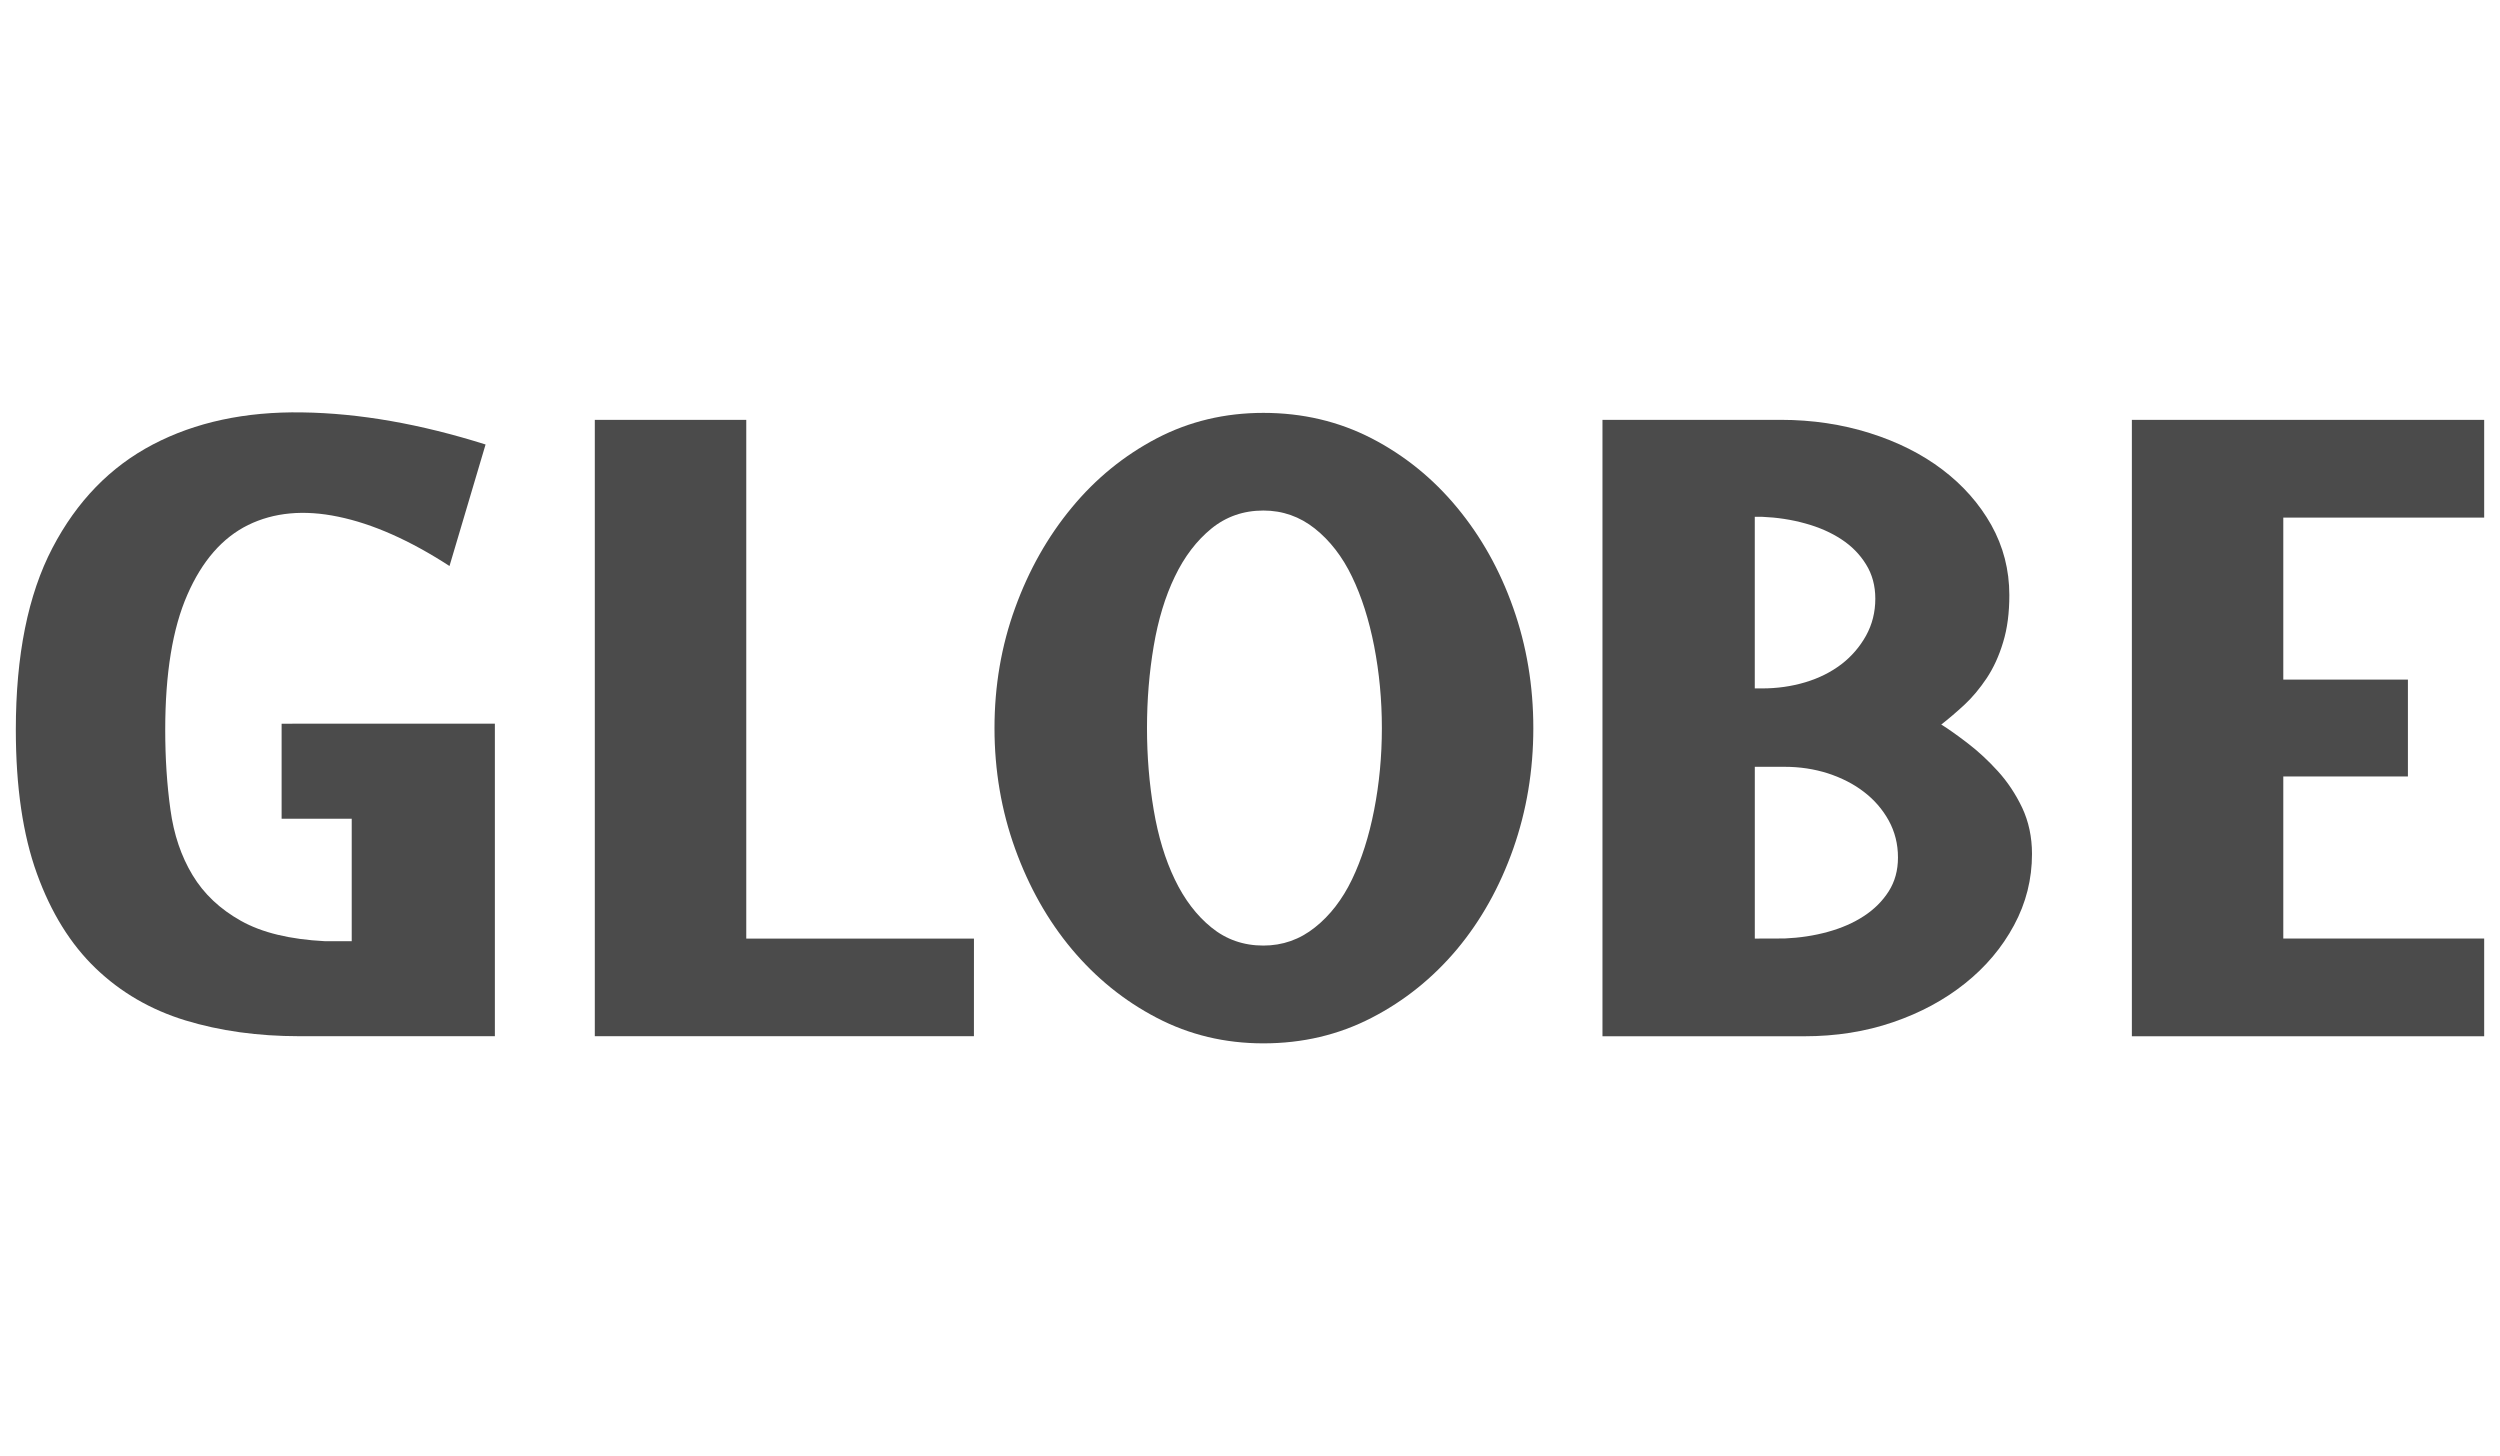
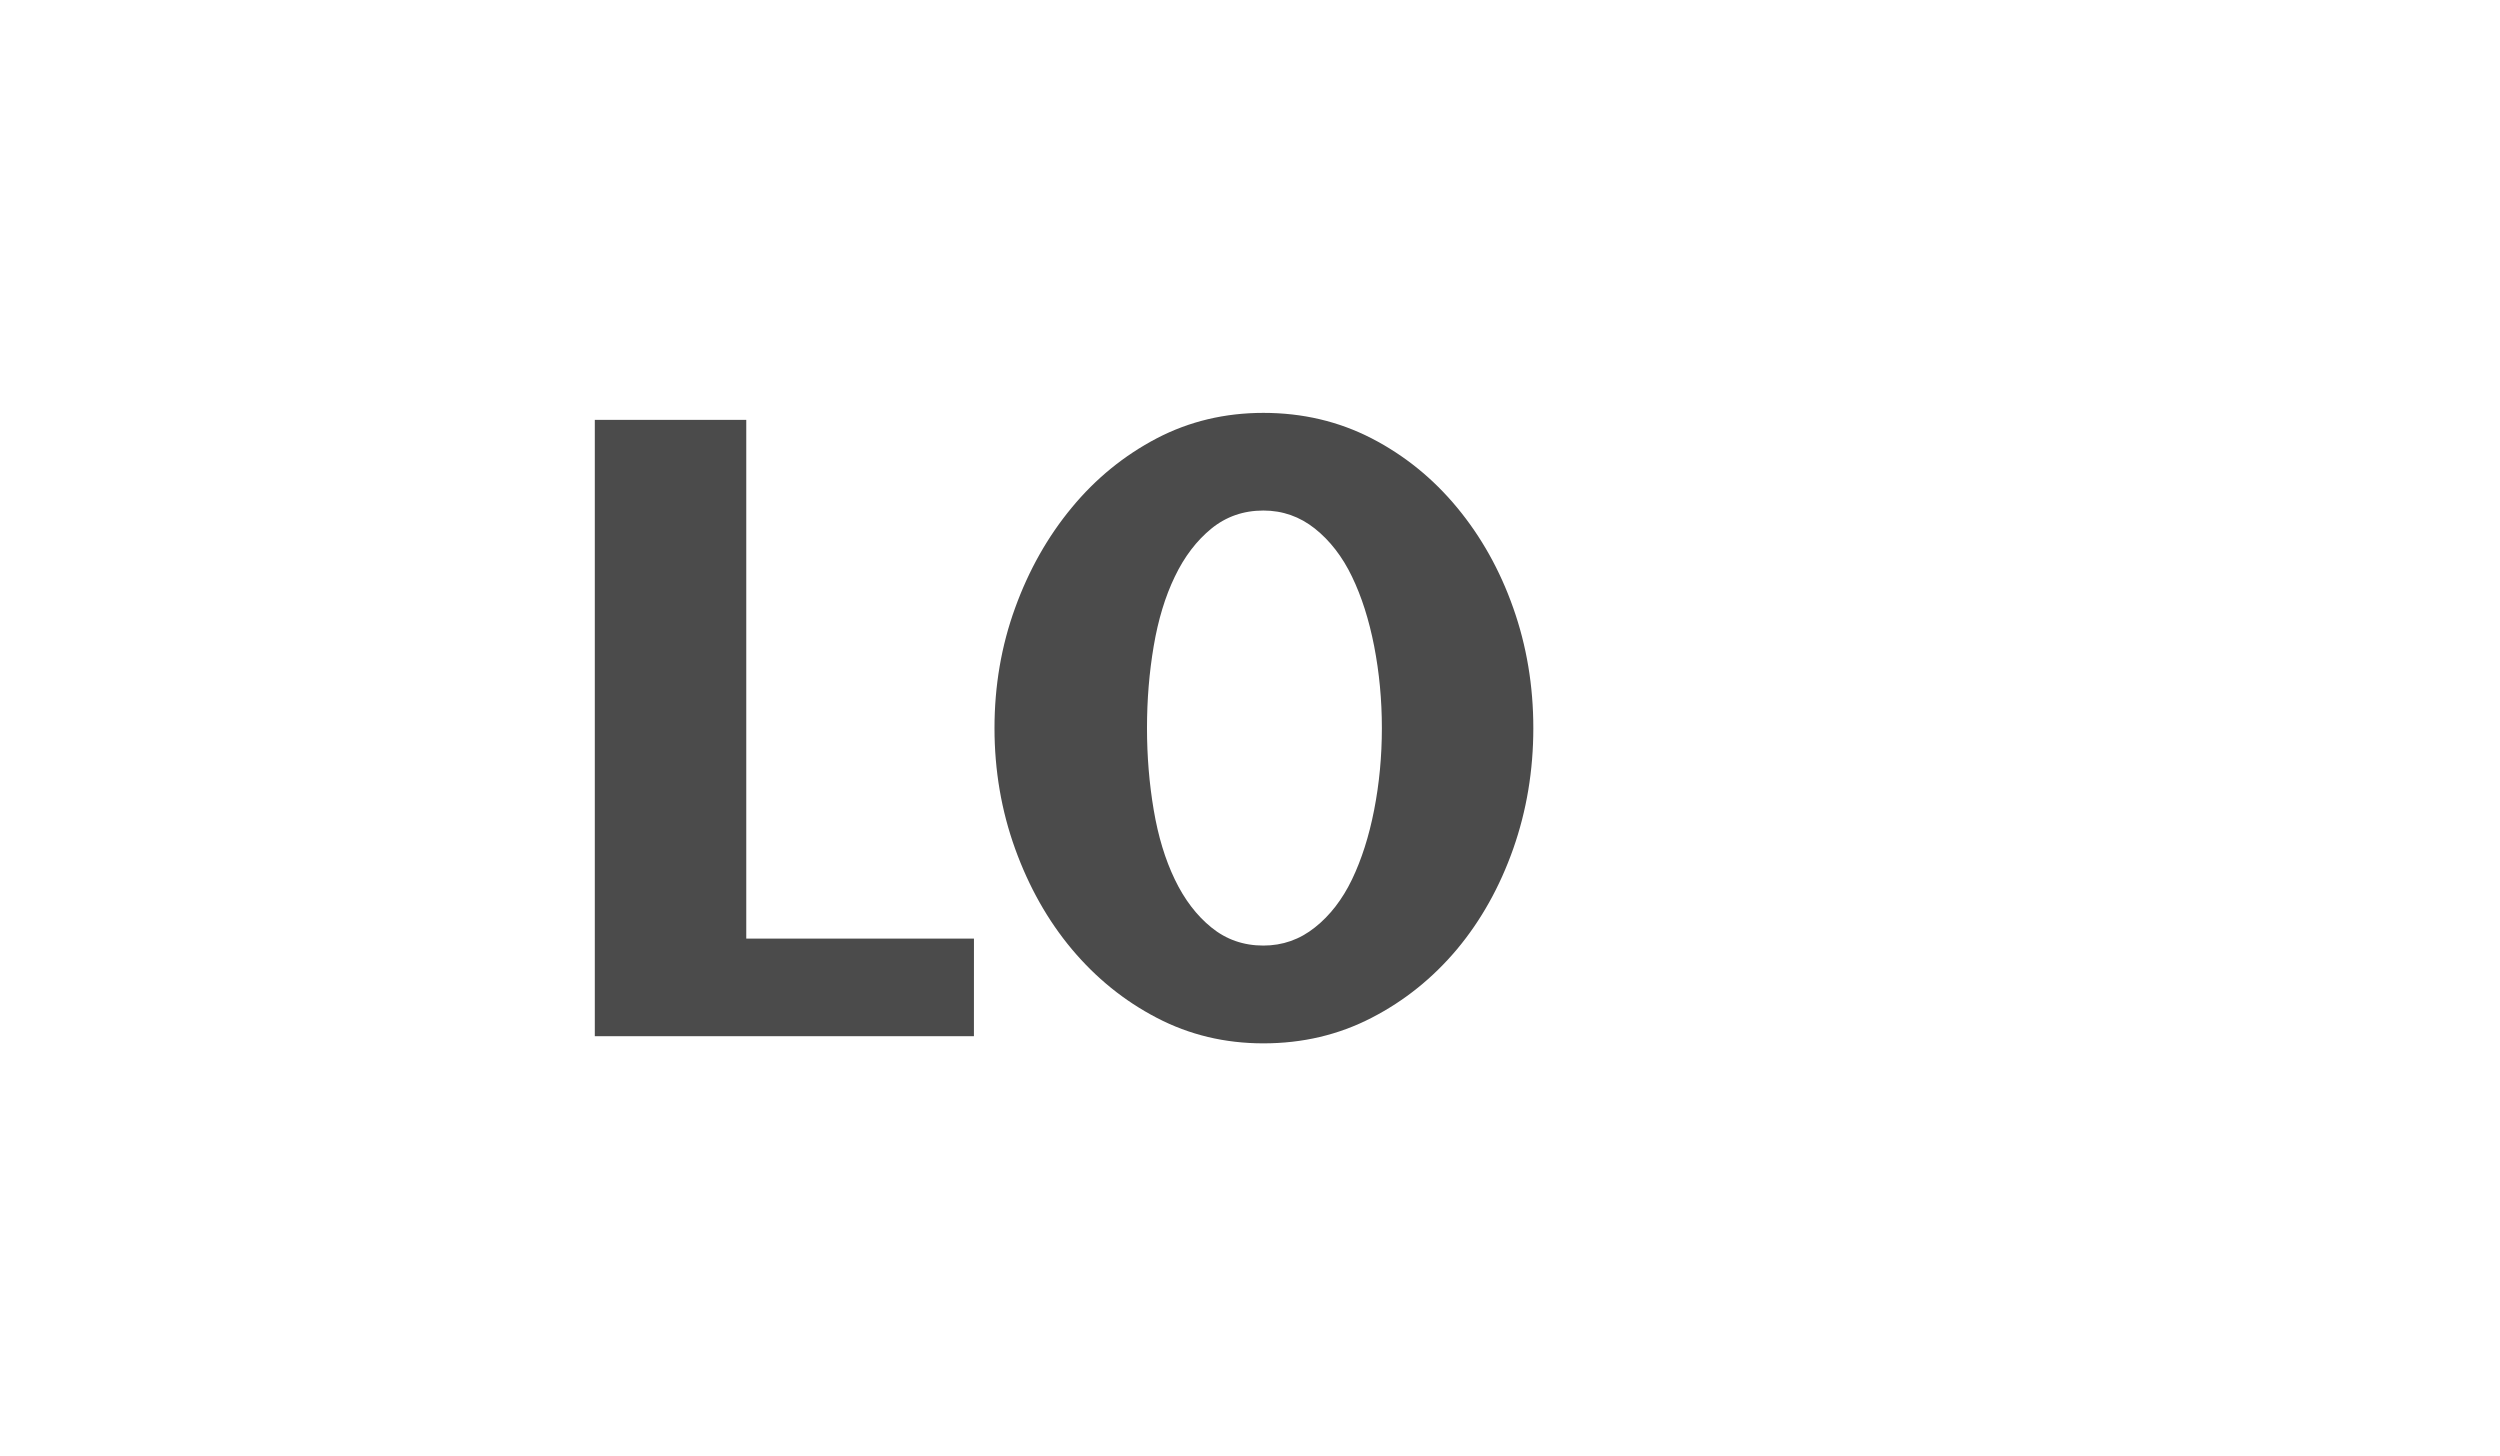
<svg xmlns="http://www.w3.org/2000/svg" version="1.1" id="home_icon_4" x="0px" y="0px" width="79px" height="46px" viewBox="0 0 79 46" enable-background="new 0 0 79 46" xml:space="preserve">
  <g>
-     <path fill="#4B4B4B" d="M15.638,22.867v9.877H9.453c-1.303,0-2.501-0.166-3.597-0.5c-1.096-0.336-2.041-0.885-2.833-1.646   c-0.792-0.759-1.41-1.757-1.856-2.99C0.722,26.378,0.5,24.86,0.5,23.061c0-2.354,0.386-4.27,1.156-5.744   c0.77-1.476,1.827-2.564,3.174-3.271c1.345-0.704,2.918-1.043,4.72-1.014c1.801,0.025,3.732,0.363,5.794,1.014l-1.14,3.84   c-1.258-0.816-2.43-1.334-3.515-1.558c-1.085-0.226-2.033-0.136-2.848,0.262c-0.814,0.402-1.455,1.136-1.92,2.202   c-0.467,1.062-0.7,2.488-0.7,4.27c0,0.893,0.054,1.73,0.164,2.519c0.107,0.791,0.341,1.479,0.699,2.072   c0.358,0.596,0.869,1.075,1.53,1.446c0.662,0.372,1.546,0.586,2.653,0.643h0.847v-3.869H8.899v-3.004L15.638,22.867L15.638,22.867z   " />
-     <path fill="#4B4B4B" d="M30.776,32.744h-11.98V13.267h4.786v16.392h7.195L30.776,32.744L30.776,32.744z" />
+     <path fill="#4B4B4B" d="M30.776,32.744h-11.98V13.267h4.786v16.392h7.195L30.776,32.744z" />
    <path fill="#4B4B4B" d="M39.923,13.047c1.237,0,2.376,0.268,3.419,0.804c1.042,0.539,1.942,1.269,2.702,2.188   c0.759,0.917,1.353,1.975,1.774,3.171c0.423,1.195,0.635,2.463,0.635,3.799c0,1.335-0.211,2.605-0.635,3.812   c-0.424,1.203-1.017,2.264-1.774,3.172c-0.76,0.906-1.66,1.634-2.702,2.17c-1.042,0.539-2.182,0.807-3.419,0.807   c-1.215,0-2.338-0.268-3.369-0.807c-1.031-0.536-1.926-1.264-2.685-2.17c-0.76-0.908-1.357-1.969-1.791-3.172   c-0.435-1.206-0.652-2.479-0.652-3.812c0-1.336,0.217-2.604,0.652-3.799c0.433-1.196,1.031-2.254,1.791-3.171   c0.759-0.92,1.654-1.647,2.685-2.188C37.584,13.314,38.708,13.047,39.923,13.047z M39.923,29.88c0.606,0,1.15-0.191,1.628-0.573   c0.477-0.377,0.868-0.885,1.172-1.516c0.303-0.631,0.537-1.362,0.7-2.198c0.163-0.834,0.244-1.697,0.244-2.586   c0-0.892-0.082-1.754-0.244-2.59c-0.163-0.833-0.396-1.566-0.7-2.195c-0.304-0.633-0.695-1.137-1.172-1.518   c-0.478-0.38-1.021-0.571-1.628-0.571c-0.629,0-1.176,0.191-1.644,0.571c-0.466,0.381-0.852,0.885-1.155,1.518   c-0.304,0.629-0.526,1.362-0.667,2.195c-0.142,0.836-0.212,1.698-0.212,2.59c0,0.889,0.071,1.752,0.212,2.586   c0.141,0.836,0.363,1.567,0.667,2.198c0.303,0.631,0.689,1.139,1.155,1.516C38.747,29.688,39.293,29.88,39.923,29.88z" />
-     <path fill="#4B4B4B" d="M61.344,22.895c0.238,0.148,0.521,0.35,0.846,0.6c0.326,0.25,0.642,0.543,0.944,0.876   c0.304,0.334,0.56,0.72,0.767,1.153c0.205,0.438,0.31,0.926,0.31,1.46c0,0.8-0.188,1.55-0.569,2.256   c-0.379,0.705-0.896,1.317-1.547,1.836c-0.65,0.52-1.408,0.929-2.277,1.226c-0.869,0.298-1.801,0.444-2.799,0.444h-6.381V13.267   h5.633c0.998,0,1.937,0.142,2.813,0.418c0.88,0.277,1.646,0.662,2.295,1.154s1.166,1.076,1.546,1.751   c0.379,0.68,0.57,1.418,0.57,2.214c0,0.56-0.062,1.053-0.196,1.489c-0.13,0.436-0.305,0.815-0.521,1.14   c-0.219,0.326-0.451,0.605-0.7,0.836C61.827,22.502,61.582,22.71,61.344,22.895z M55.451,21.754h0.229   c0.478,0,0.932-0.064,1.367-0.194c0.434-0.13,0.812-0.32,1.139-0.568c0.326-0.25,0.586-0.555,0.781-0.905   c0.195-0.354,0.293-0.742,0.293-1.169c0-0.408-0.098-0.771-0.293-1.083c-0.195-0.317-0.455-0.581-0.781-0.794   c-0.326-0.214-0.705-0.381-1.139-0.5c-0.436-0.122-0.891-0.19-1.367-0.21h-0.229V21.754z M56.396,29.656   c0.477-0.021,0.933-0.089,1.367-0.21c0.435-0.12,0.813-0.286,1.139-0.5c0.326-0.213,0.586-0.474,0.781-0.779   c0.195-0.308,0.293-0.661,0.293-1.07c0-0.427-0.098-0.814-0.293-1.17c-0.195-0.351-0.455-0.653-0.781-0.902   c-0.324-0.251-0.705-0.444-1.139-0.587c-0.436-0.139-0.892-0.207-1.367-0.207h-0.944v5.428L56.396,29.656L56.396,29.656z" />
-     <path fill="#4B4B4B" d="M72.152,16.356v5.119h3.938v3.062h-3.938v5.121H78.5v3.088H67.367V13.267H78.5v3.09L72.152,16.356   L72.152,16.356z" />
  </g>
</svg>